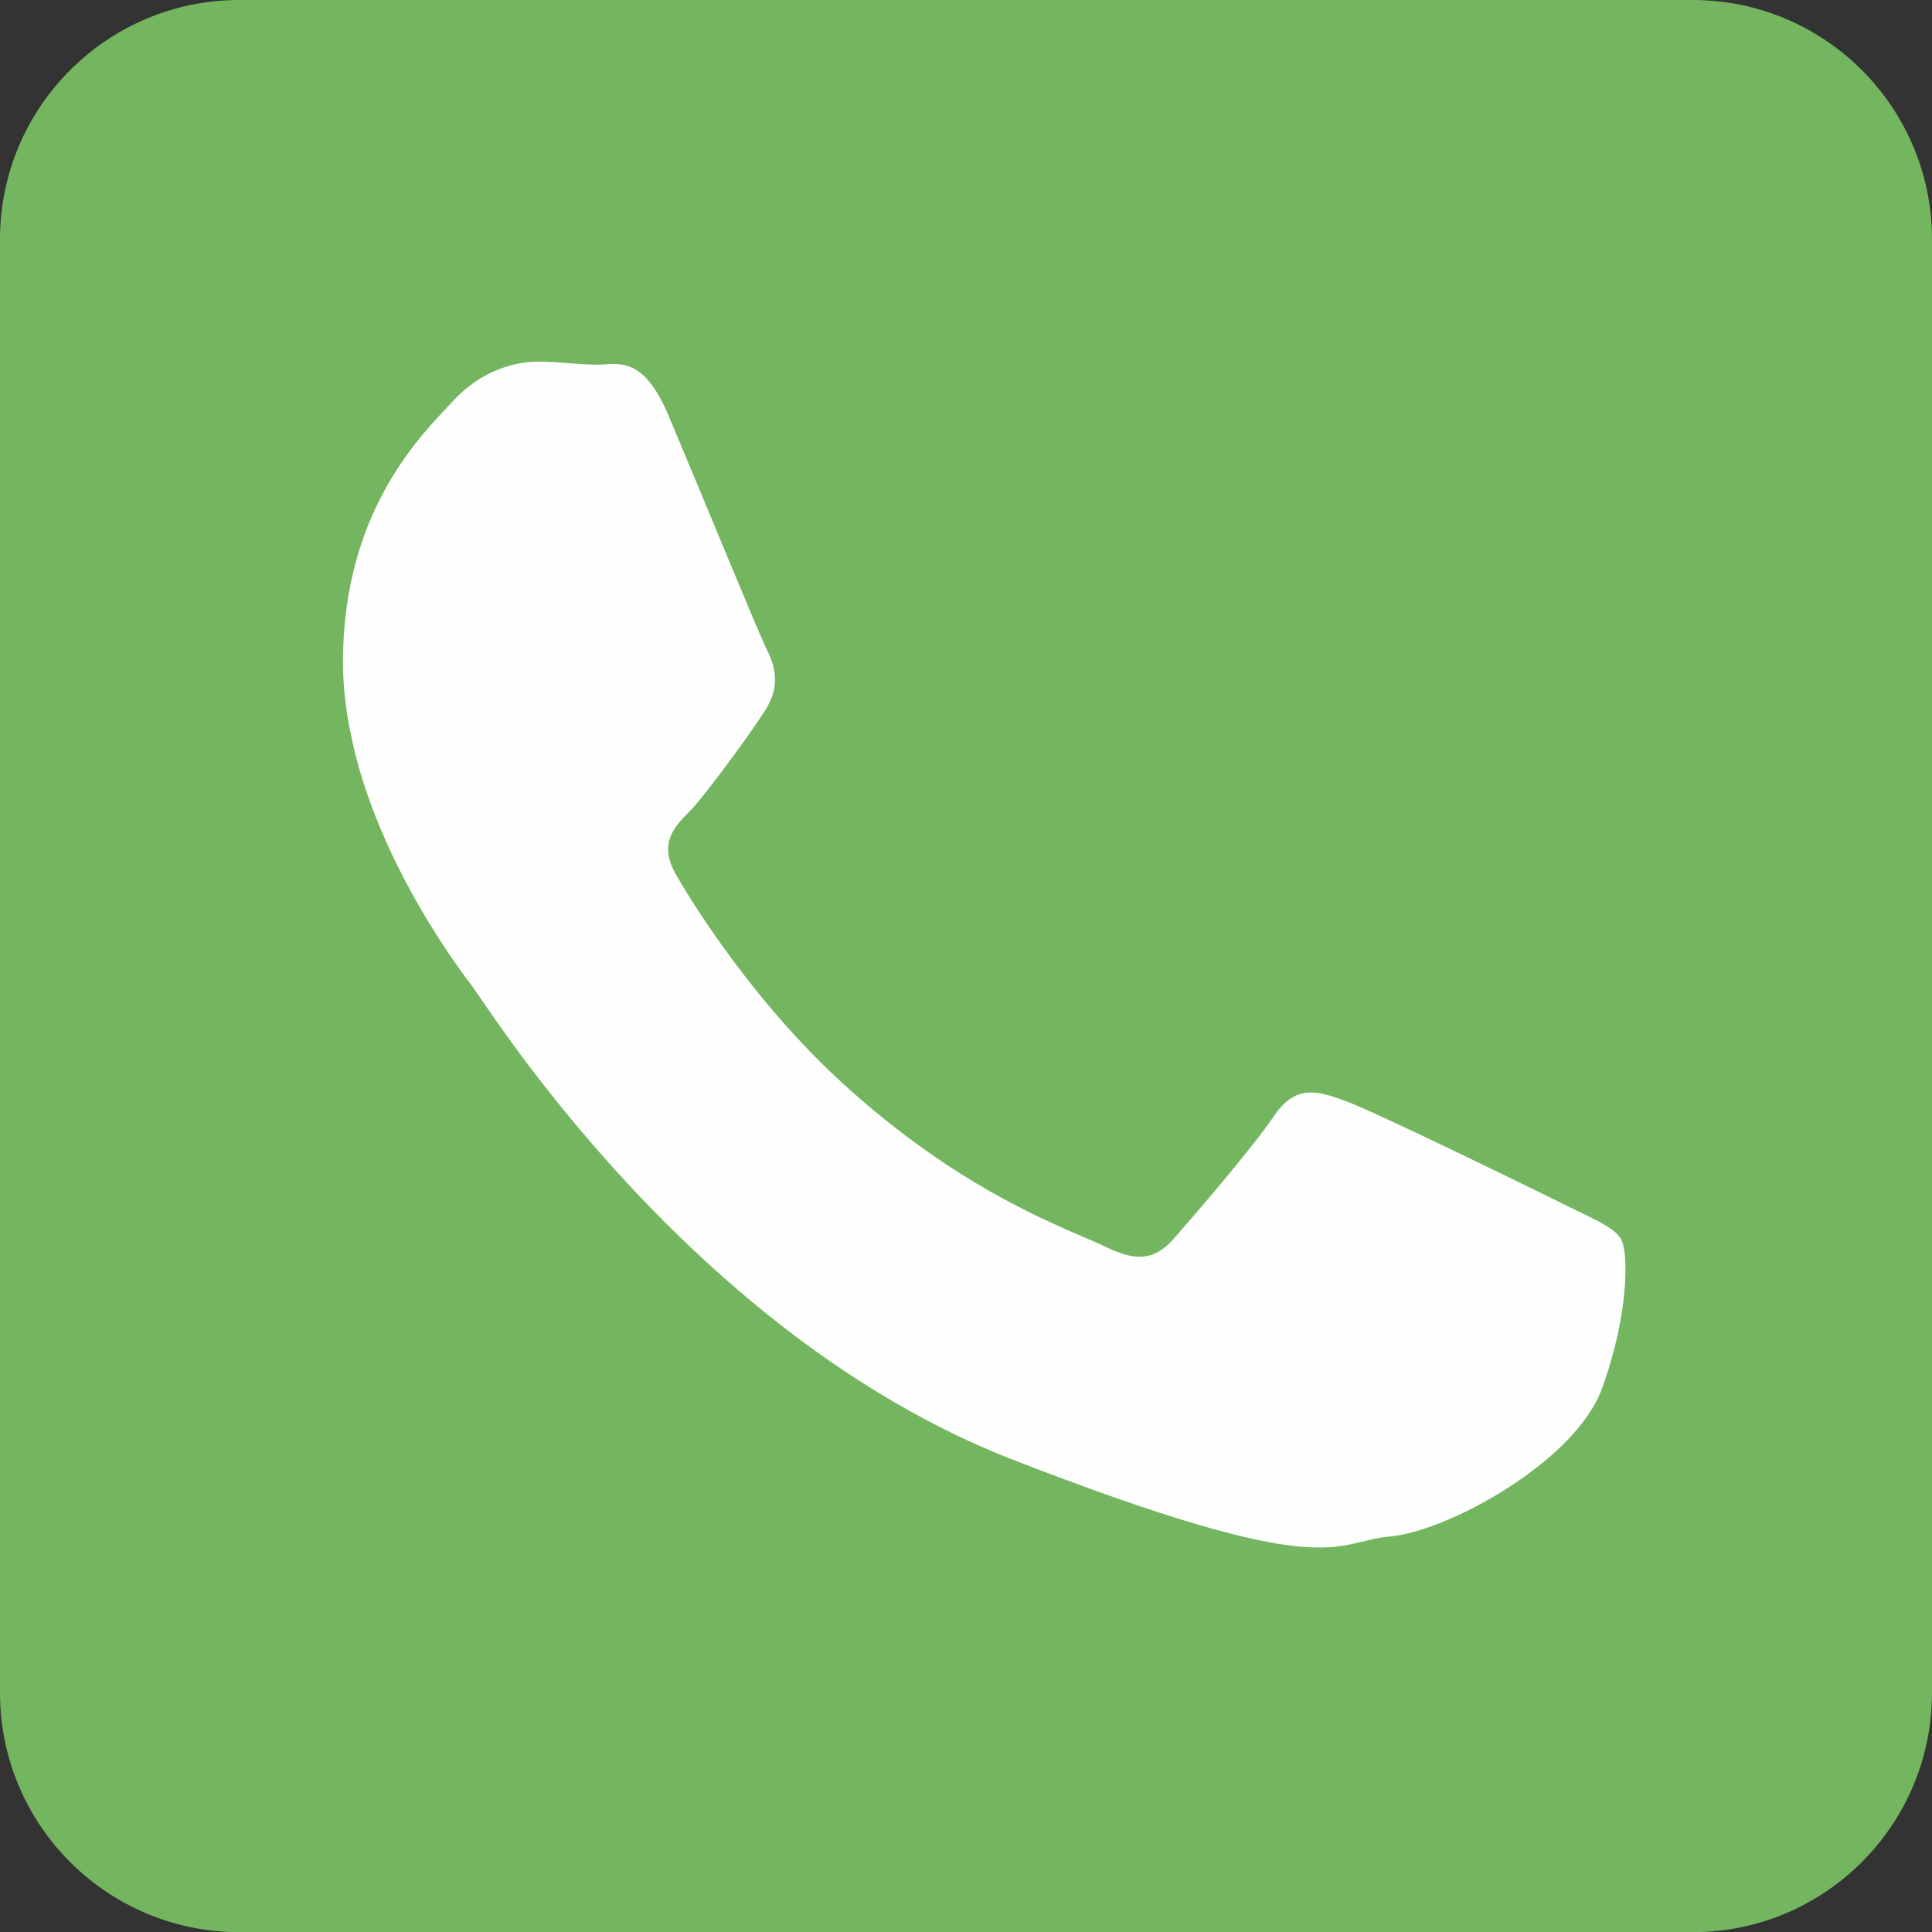
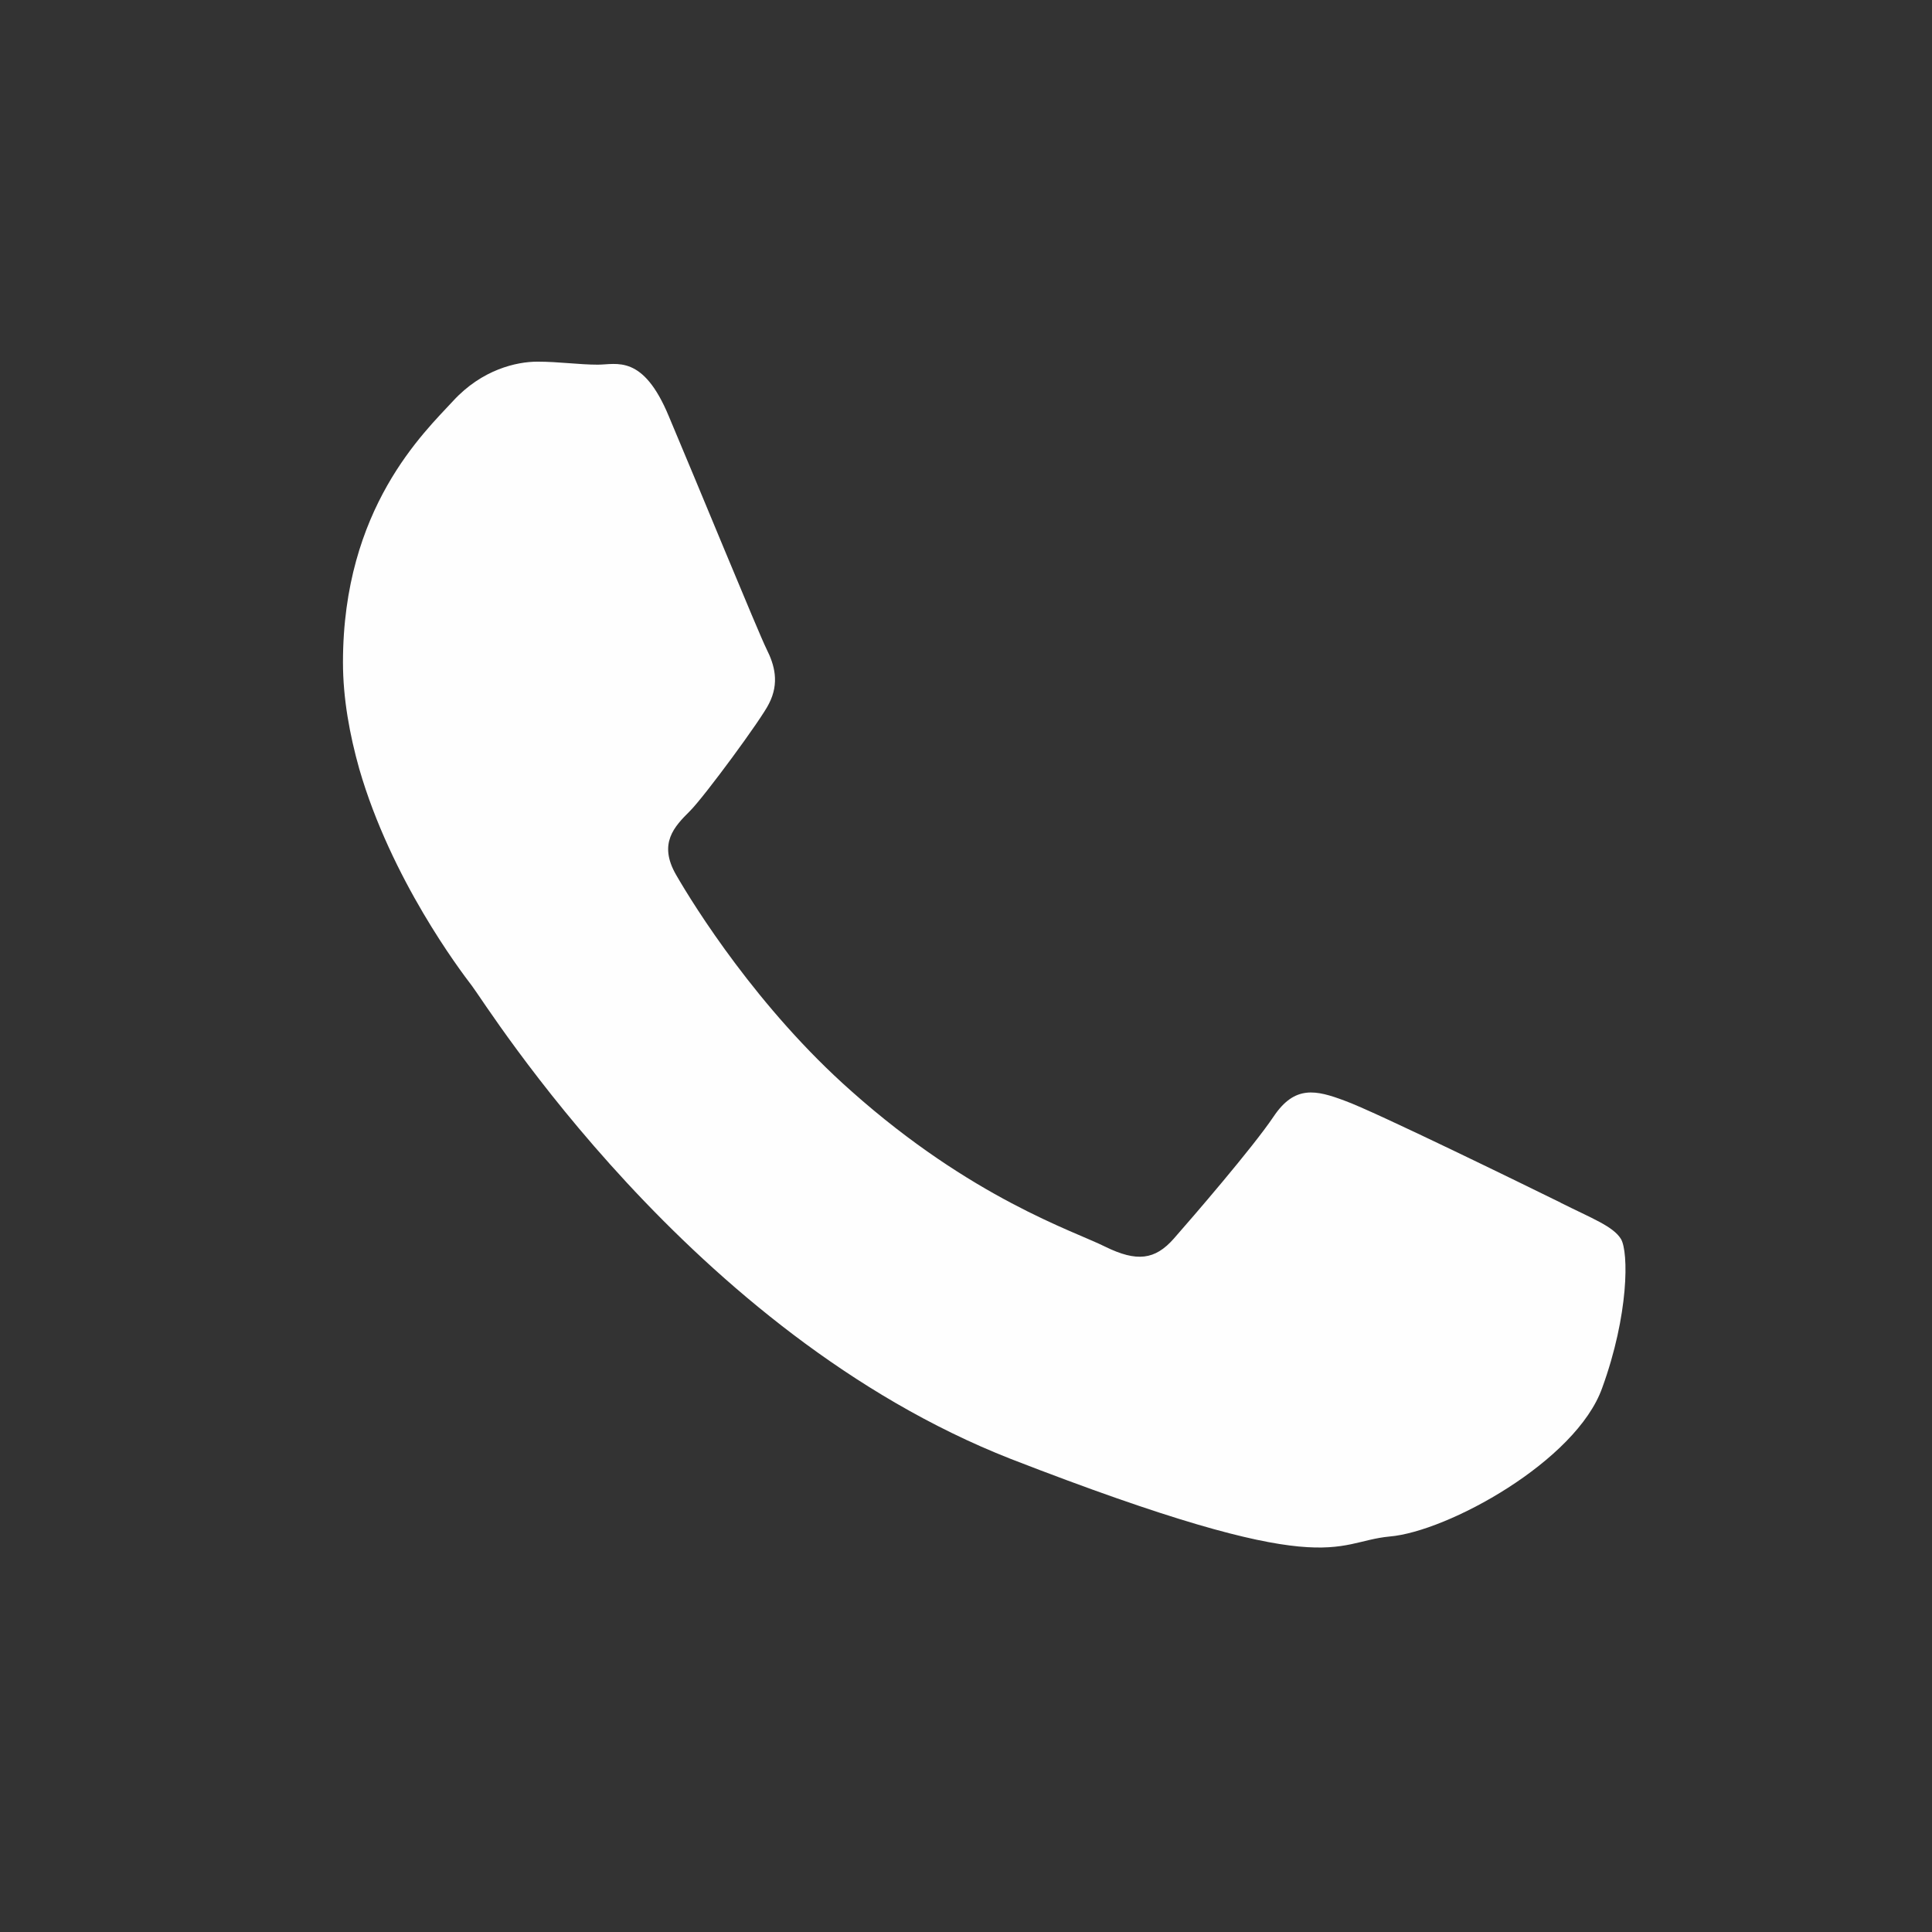
<svg xmlns="http://www.w3.org/2000/svg" id="Layer_1" data-name="Layer 1" viewBox="0 0 211.92 211.94">
  <rect x="0" y="0" width="211.92" height="211.94" fill="#333333" stroke="none" />
  <defs>
    <style>
      .cls-1 {
        fill: #74b65f;
      }

      .cls-2 {
        fill: #fefefe;
        fill-rule: evenodd;
      }
    </style>
  </defs>
-   <path class="cls-1" d="M211.92,26.26V185.67c0,14.51-11.76,26.27-26.27,26.27H26.26c-14.5,0-26.26-11.76-26.26-26.26V26.26C0,11.76,11.76,0,26.26,0H185.66c14.5,0,26.26,11.76,26.26,26.26Z" />
-   <path class="cls-2" d="M171.17,131.91c-3.5-1.72-20.49-10.04-23.66-11.17-3.17-1.19-5.49-1.72-7.8,1.72-2.31,3.44-8.99,11.17-10.97,13.42-2.05,2.31-4.03,2.58-7.53,.86-3.44-1.72-14.61-5.29-27.82-17.05-10.24-9.05-17.25-20.29-19.23-23.73-1.98-3.44-.2-5.29,1.52-7,1.59-1.59,7.86-10.11,8.66-11.76,1.19-2.31,.6-4.3-.26-6.01-.86-1.72-7.8-18.64-10.71-25.51-2.84-6.87-5.75-5.68-7.8-5.68s-4.3-.33-6.61-.33-6.08,.86-9.25,4.3c-3.17,3.44-12.09,11.76-12.09,28.68,0,3.96,.73,7.93,1.79,11.7,3.5,12.09,11.04,22.07,12.36,23.79,1.72,2.25,23.92,38.07,59.08,51.88,35.22,13.68,35.22,9.12,41.57,8.52,6.34-.53,20.49-8.26,23.33-16.32,2.91-8,2.91-14.87,2.05-16.32-.86-1.39-3.17-2.25-6.61-3.97h0Z" />
+   <path class="cls-2" d="M171.17,131.91c-3.5-1.72-20.49-10.04-23.66-11.17-3.17-1.19-5.49-1.72-7.8,1.72-2.31,3.44-8.99,11.17-10.97,13.42-2.05,2.31-4.03,2.58-7.53,.86-3.44-1.72-14.61-5.29-27.82-17.05-10.24-9.05-17.25-20.29-19.23-23.73-1.98-3.44-.2-5.29,1.52-7,1.59-1.59,7.86-10.11,8.66-11.76,1.19-2.31,.6-4.3-.26-6.01-.86-1.72-7.8-18.64-10.71-25.51-2.84-6.87-5.75-5.68-7.8-5.68s-4.3-.33-6.61-.33-6.08,.86-9.25,4.3c-3.17,3.44-12.09,11.76-12.09,28.68,0,3.96,.73,7.93,1.79,11.7,3.5,12.09,11.04,22.07,12.36,23.79,1.72,2.25,23.92,38.07,59.08,51.88,35.22,13.68,35.22,9.12,41.57,8.52,6.34-.53,20.49-8.26,23.33-16.32,2.91-8,2.91-14.87,2.05-16.32-.86-1.39-3.17-2.25-6.61-3.97Z" />
</svg>